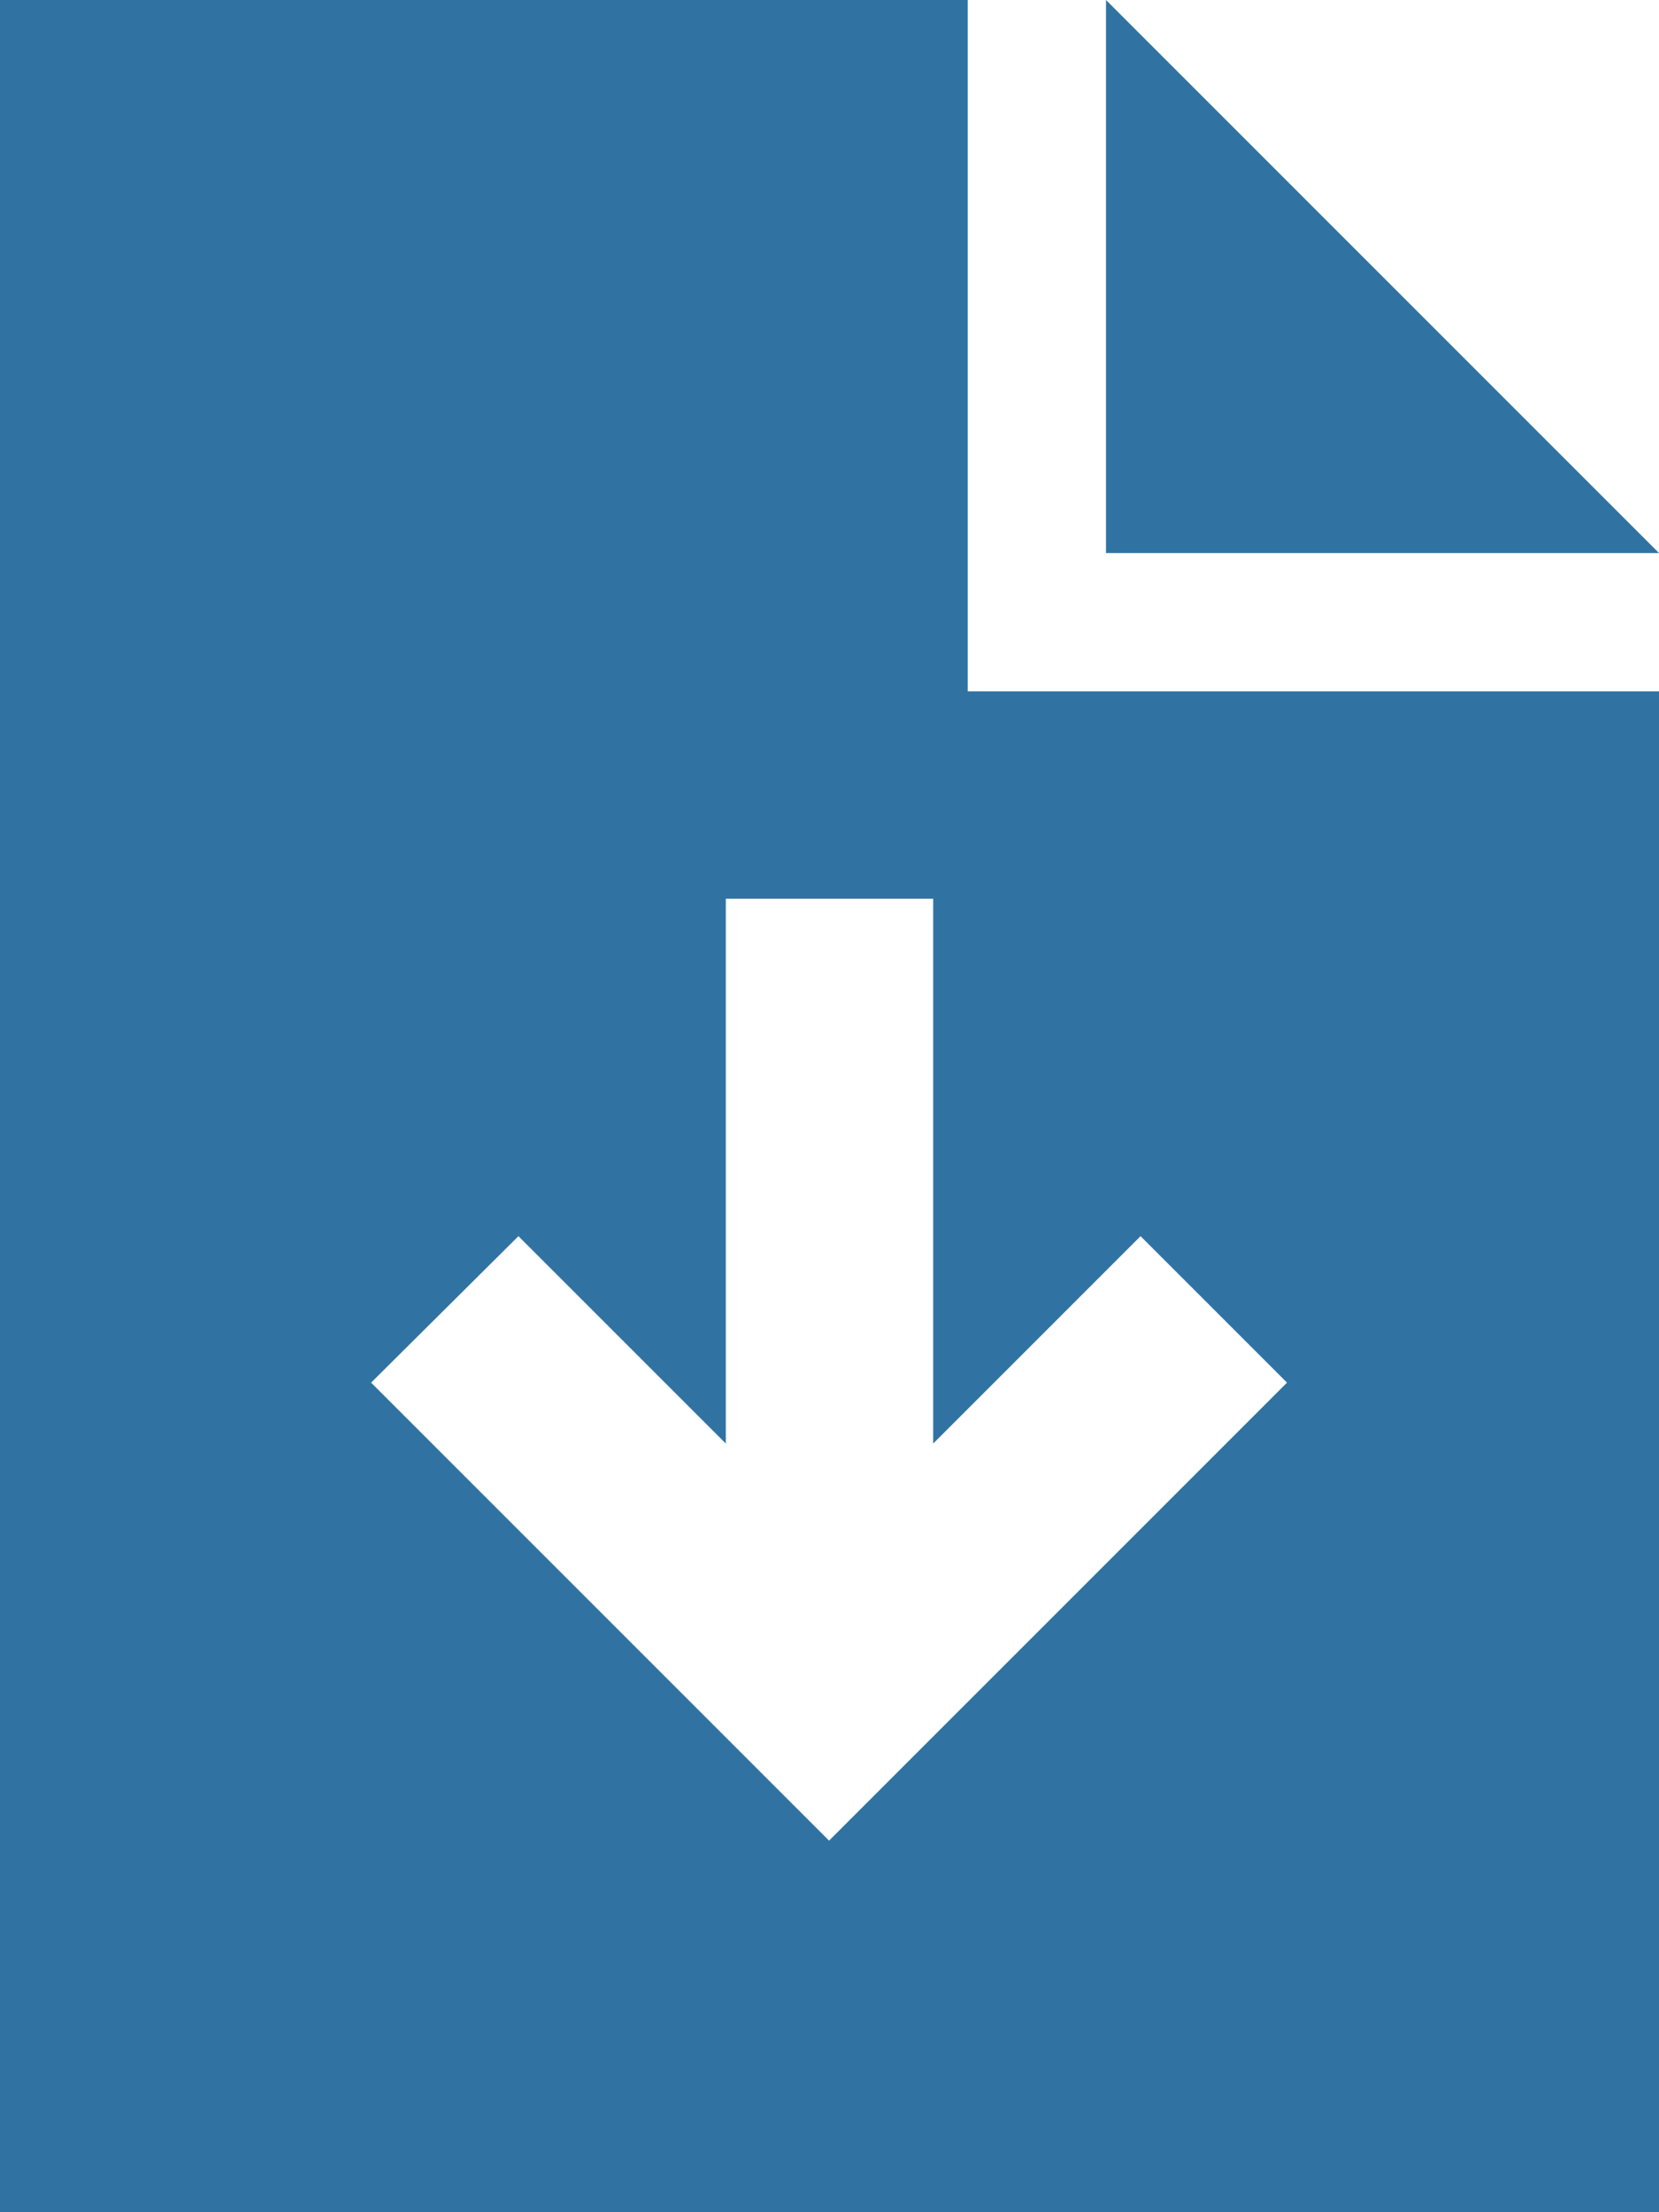
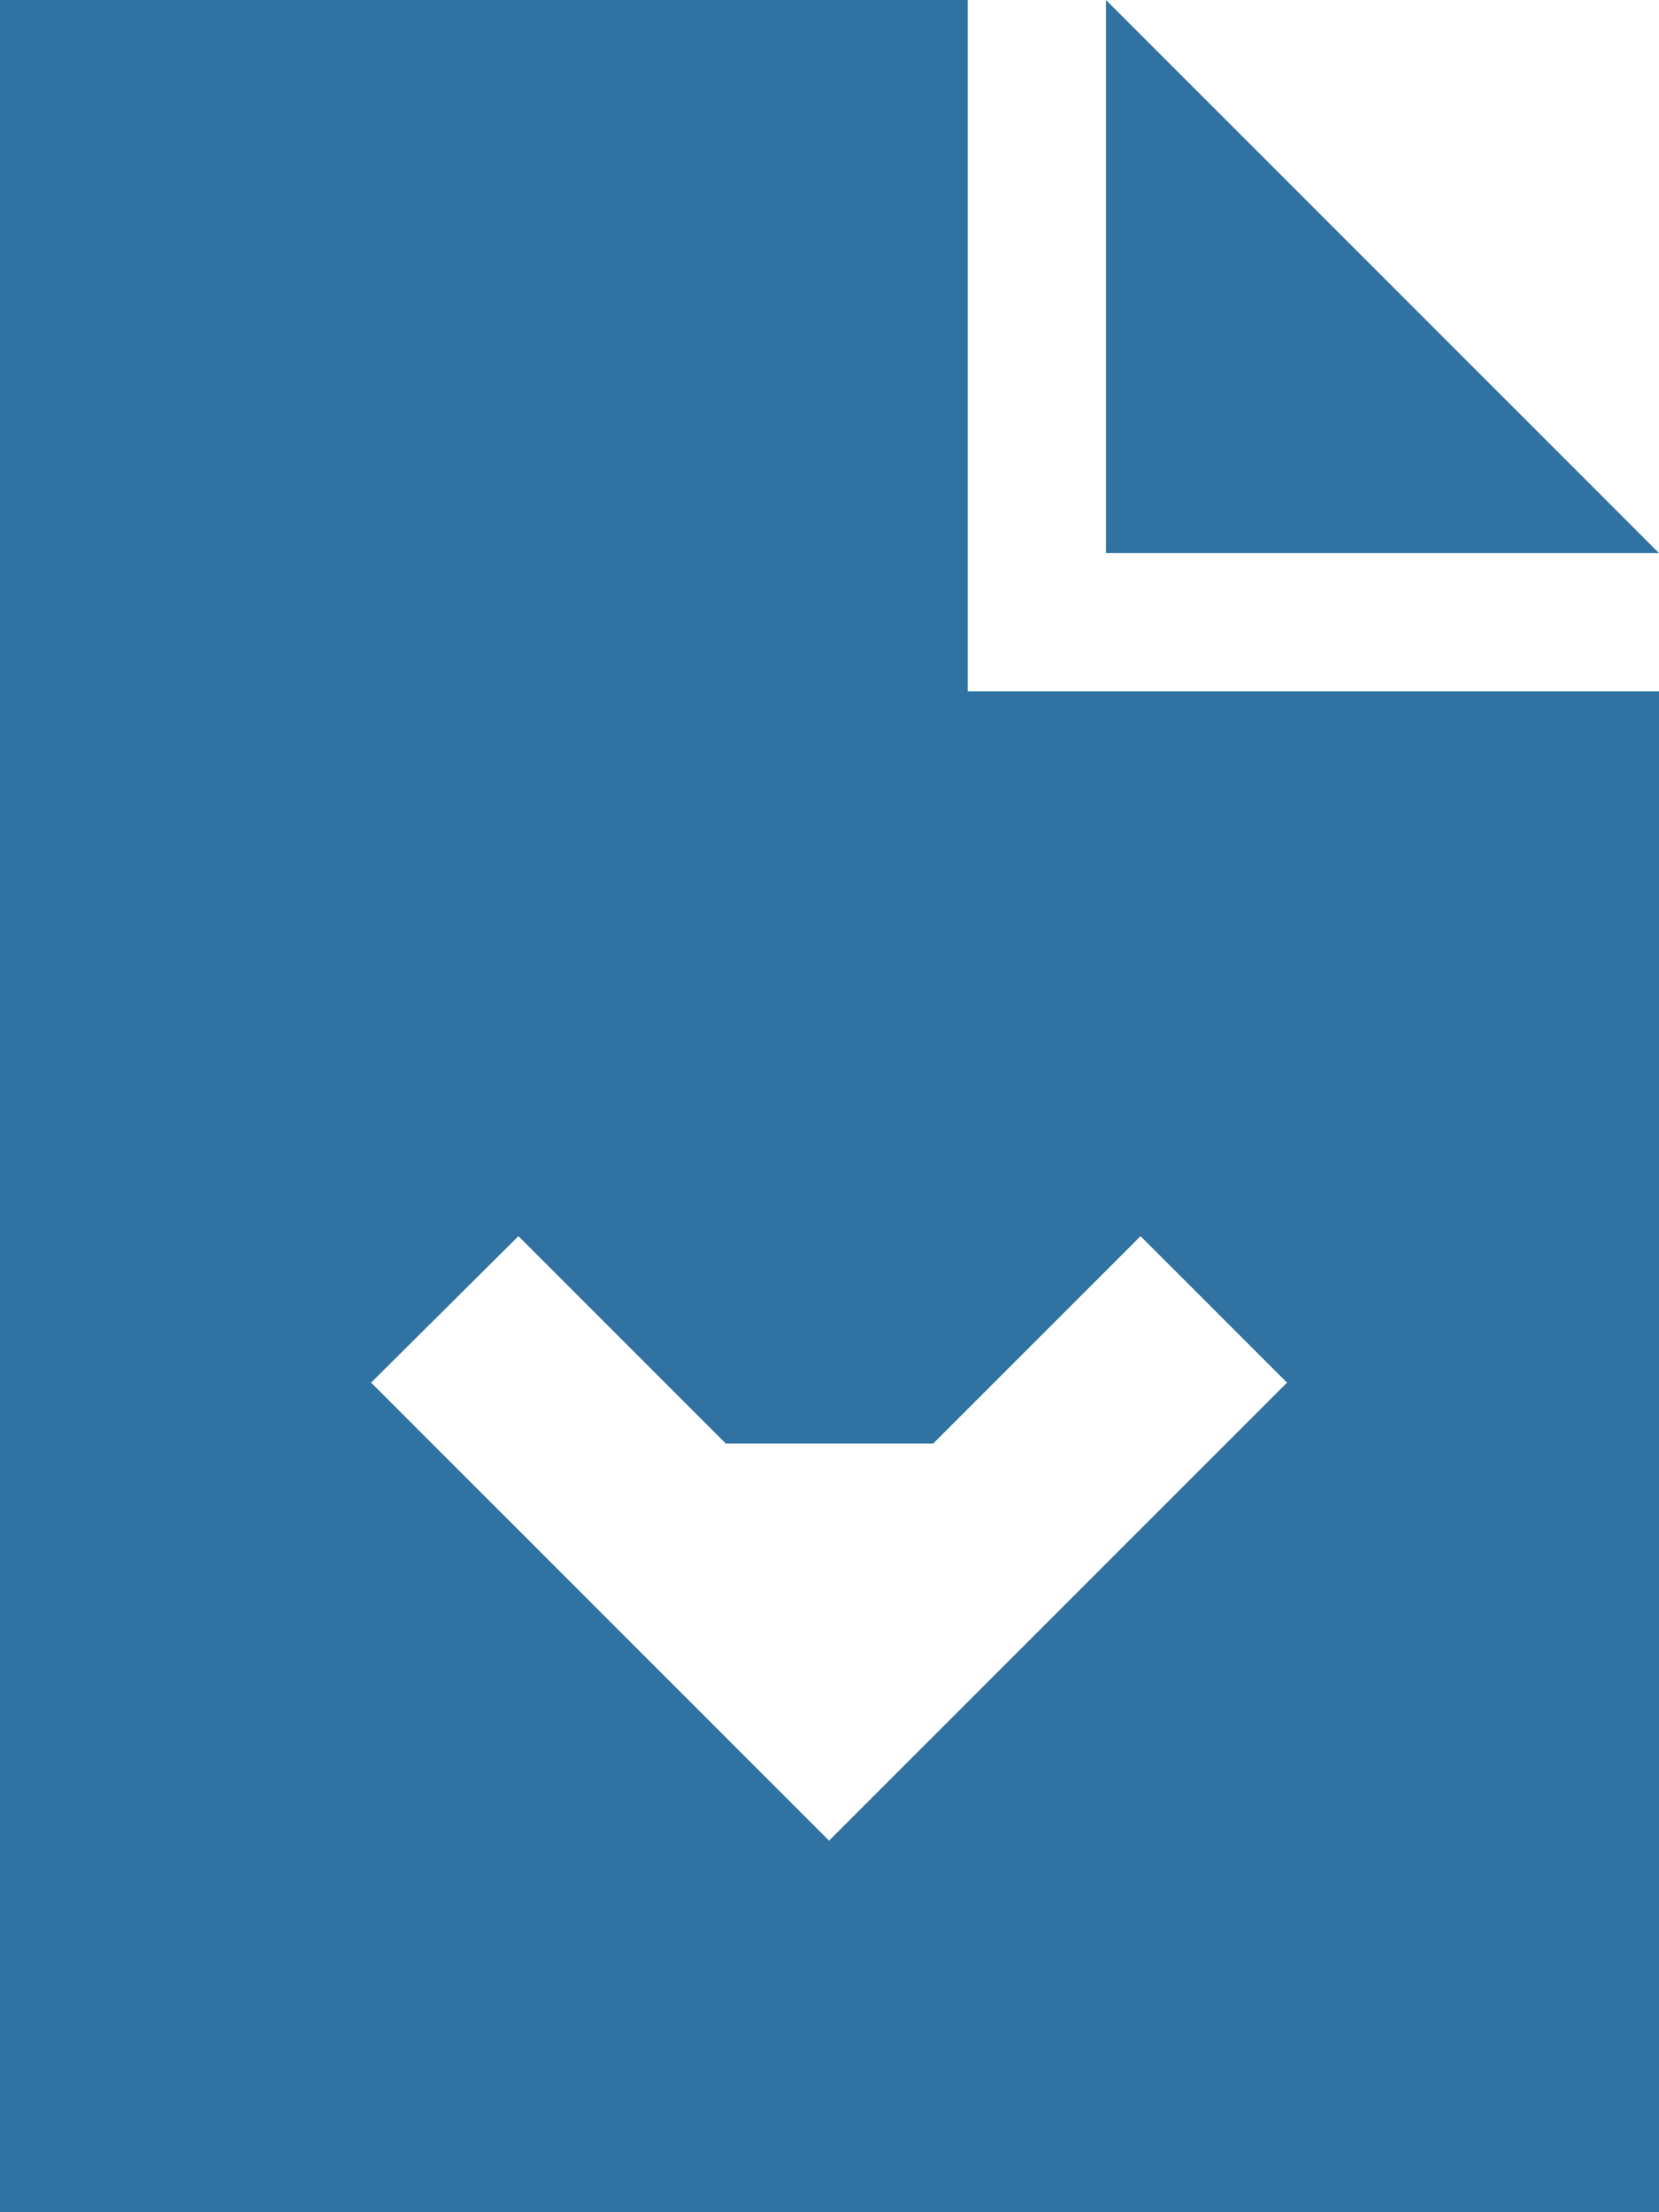
<svg xmlns="http://www.w3.org/2000/svg" viewBox="0 0 384 512" aria-hidden="true" class="download-icon">
-   <path d="M224 0H0V512H384V160H224V0zm32 0V128H384L256 0zM216 232V334.1l31-31 17-17L297.9 320l-17 17-72 72-17 17-17-17-72-72-17-17L120 286.1l17 17 31 31V232 208h48v24z" fill="#3073a2" />
+   <path d="M224 0H0V512H384V160H224V0zm32 0V128H384L256 0zM216 232V334.1l31-31 17-17L297.9 320l-17 17-72 72-17 17-17-17-72-72-17-17L120 286.1l17 17 31 31h48v24z" fill="#3073a2" />
</svg>